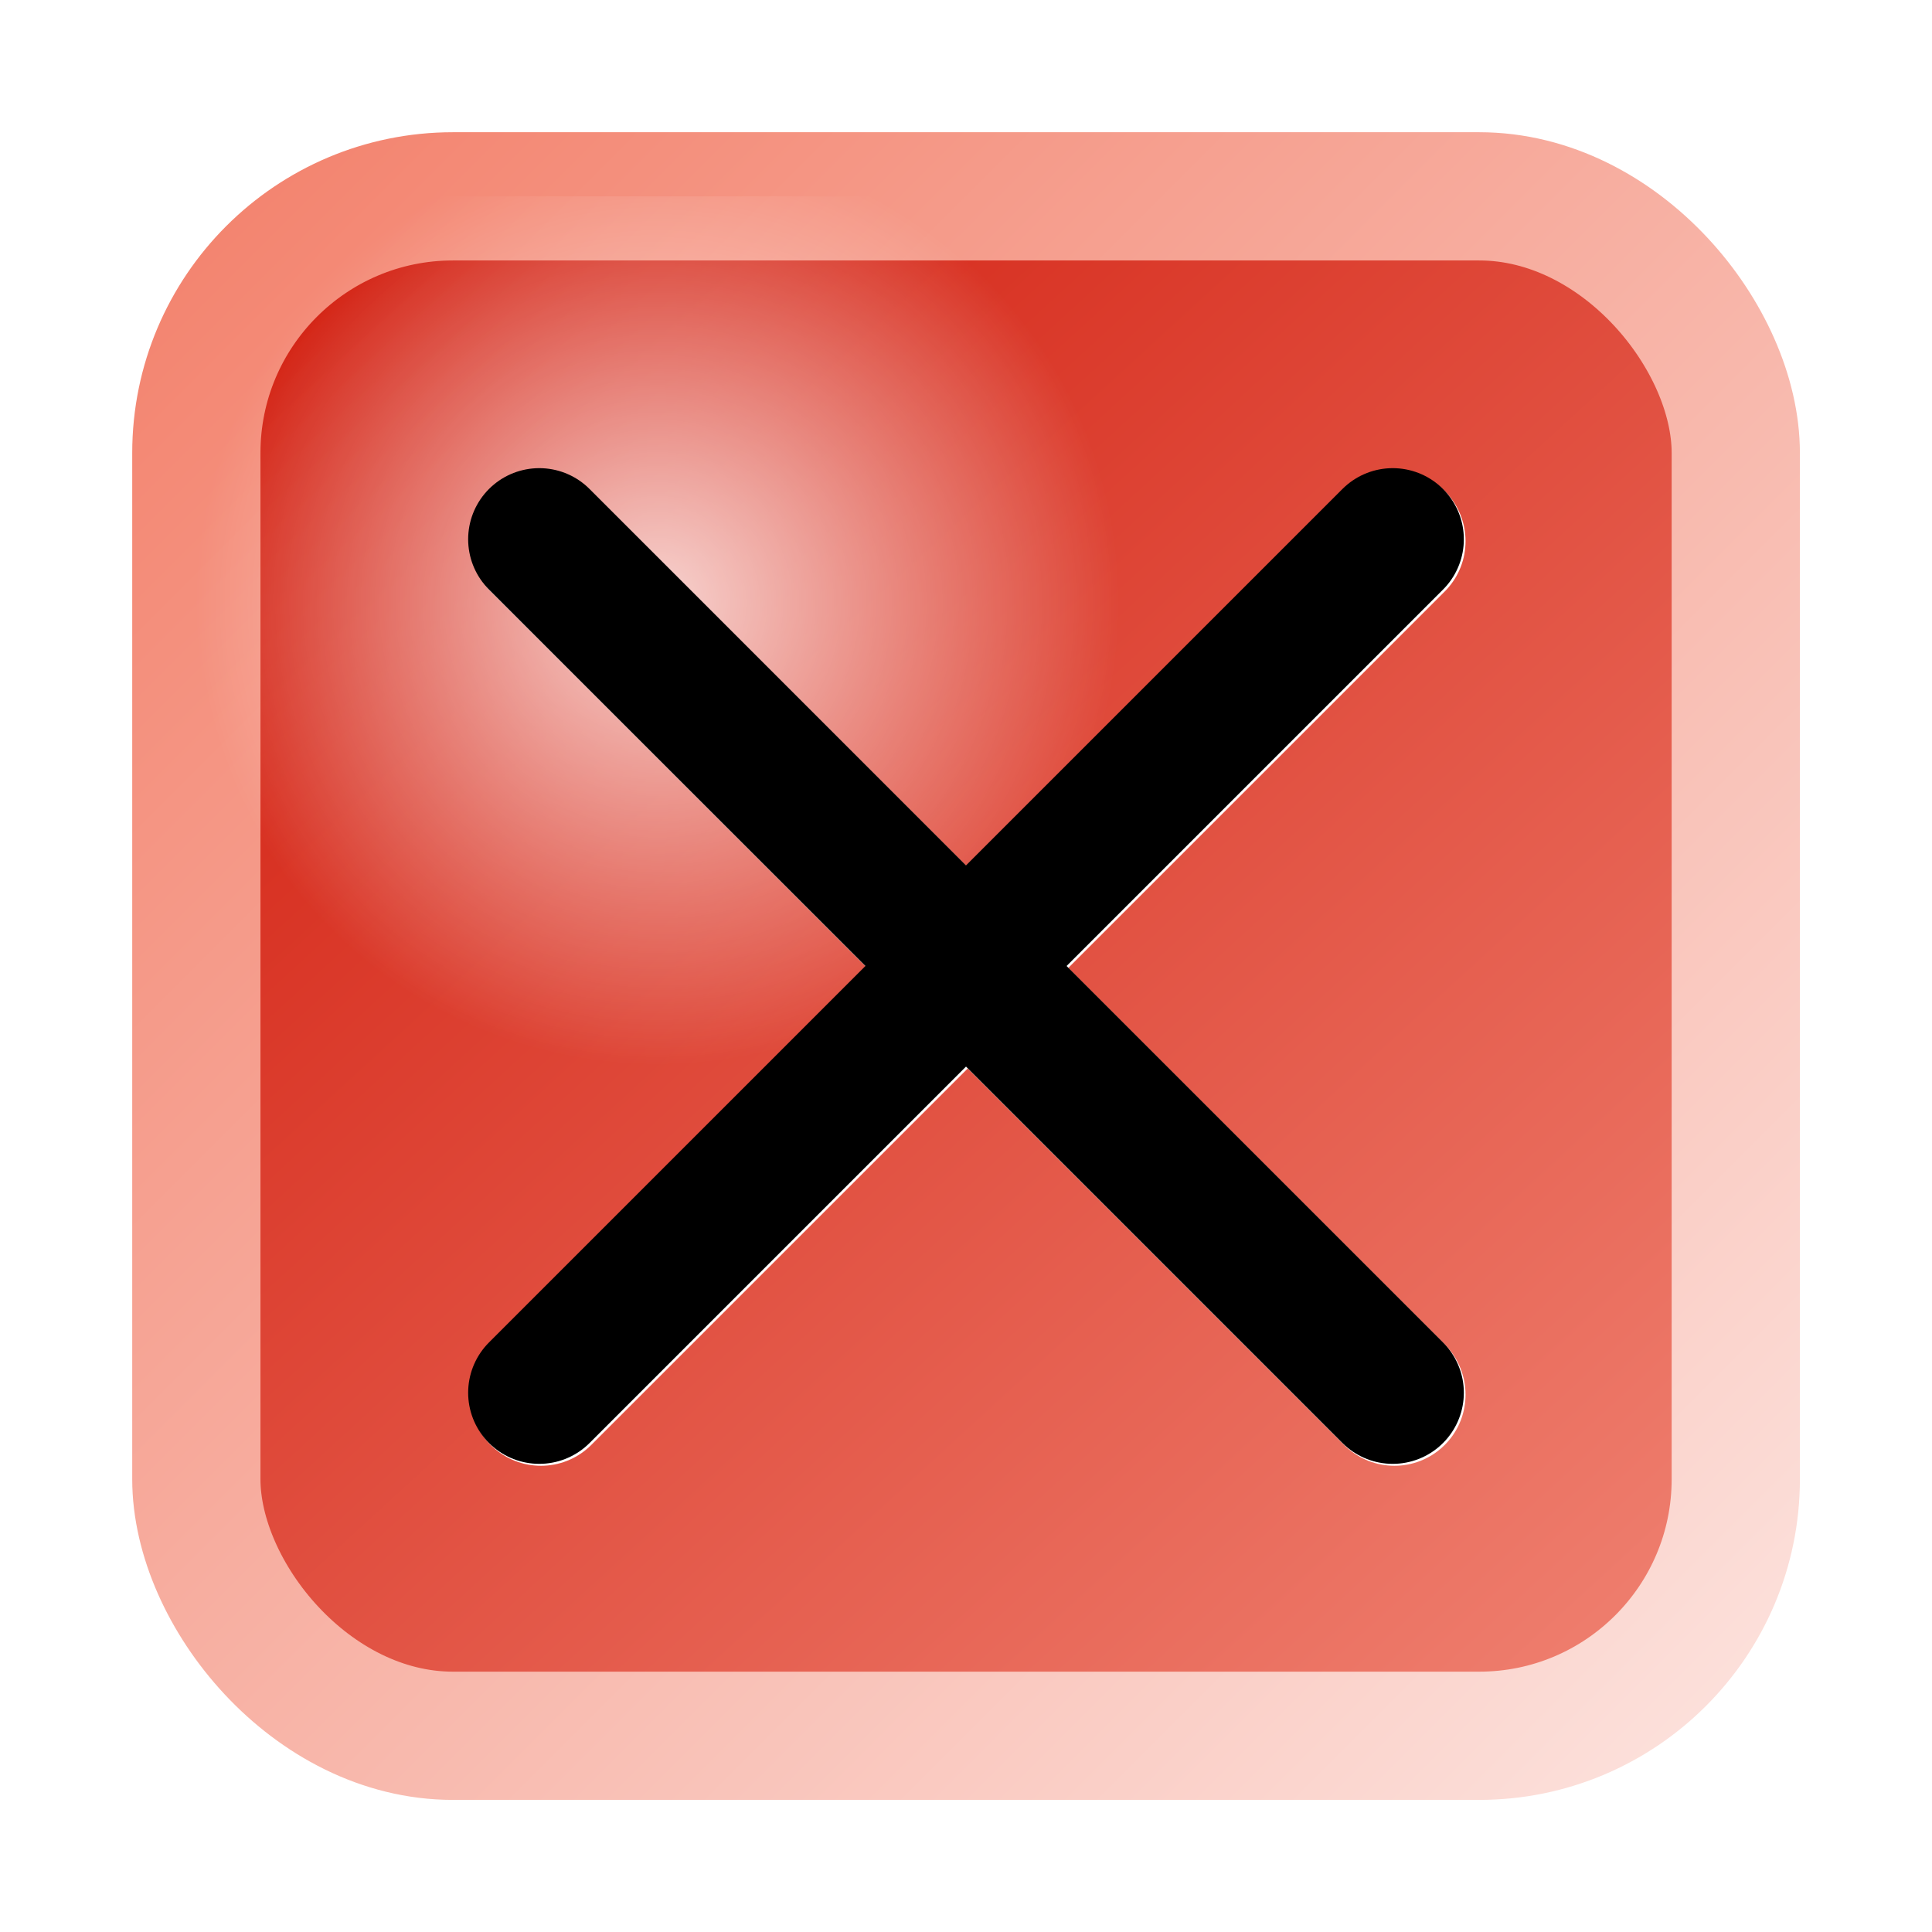
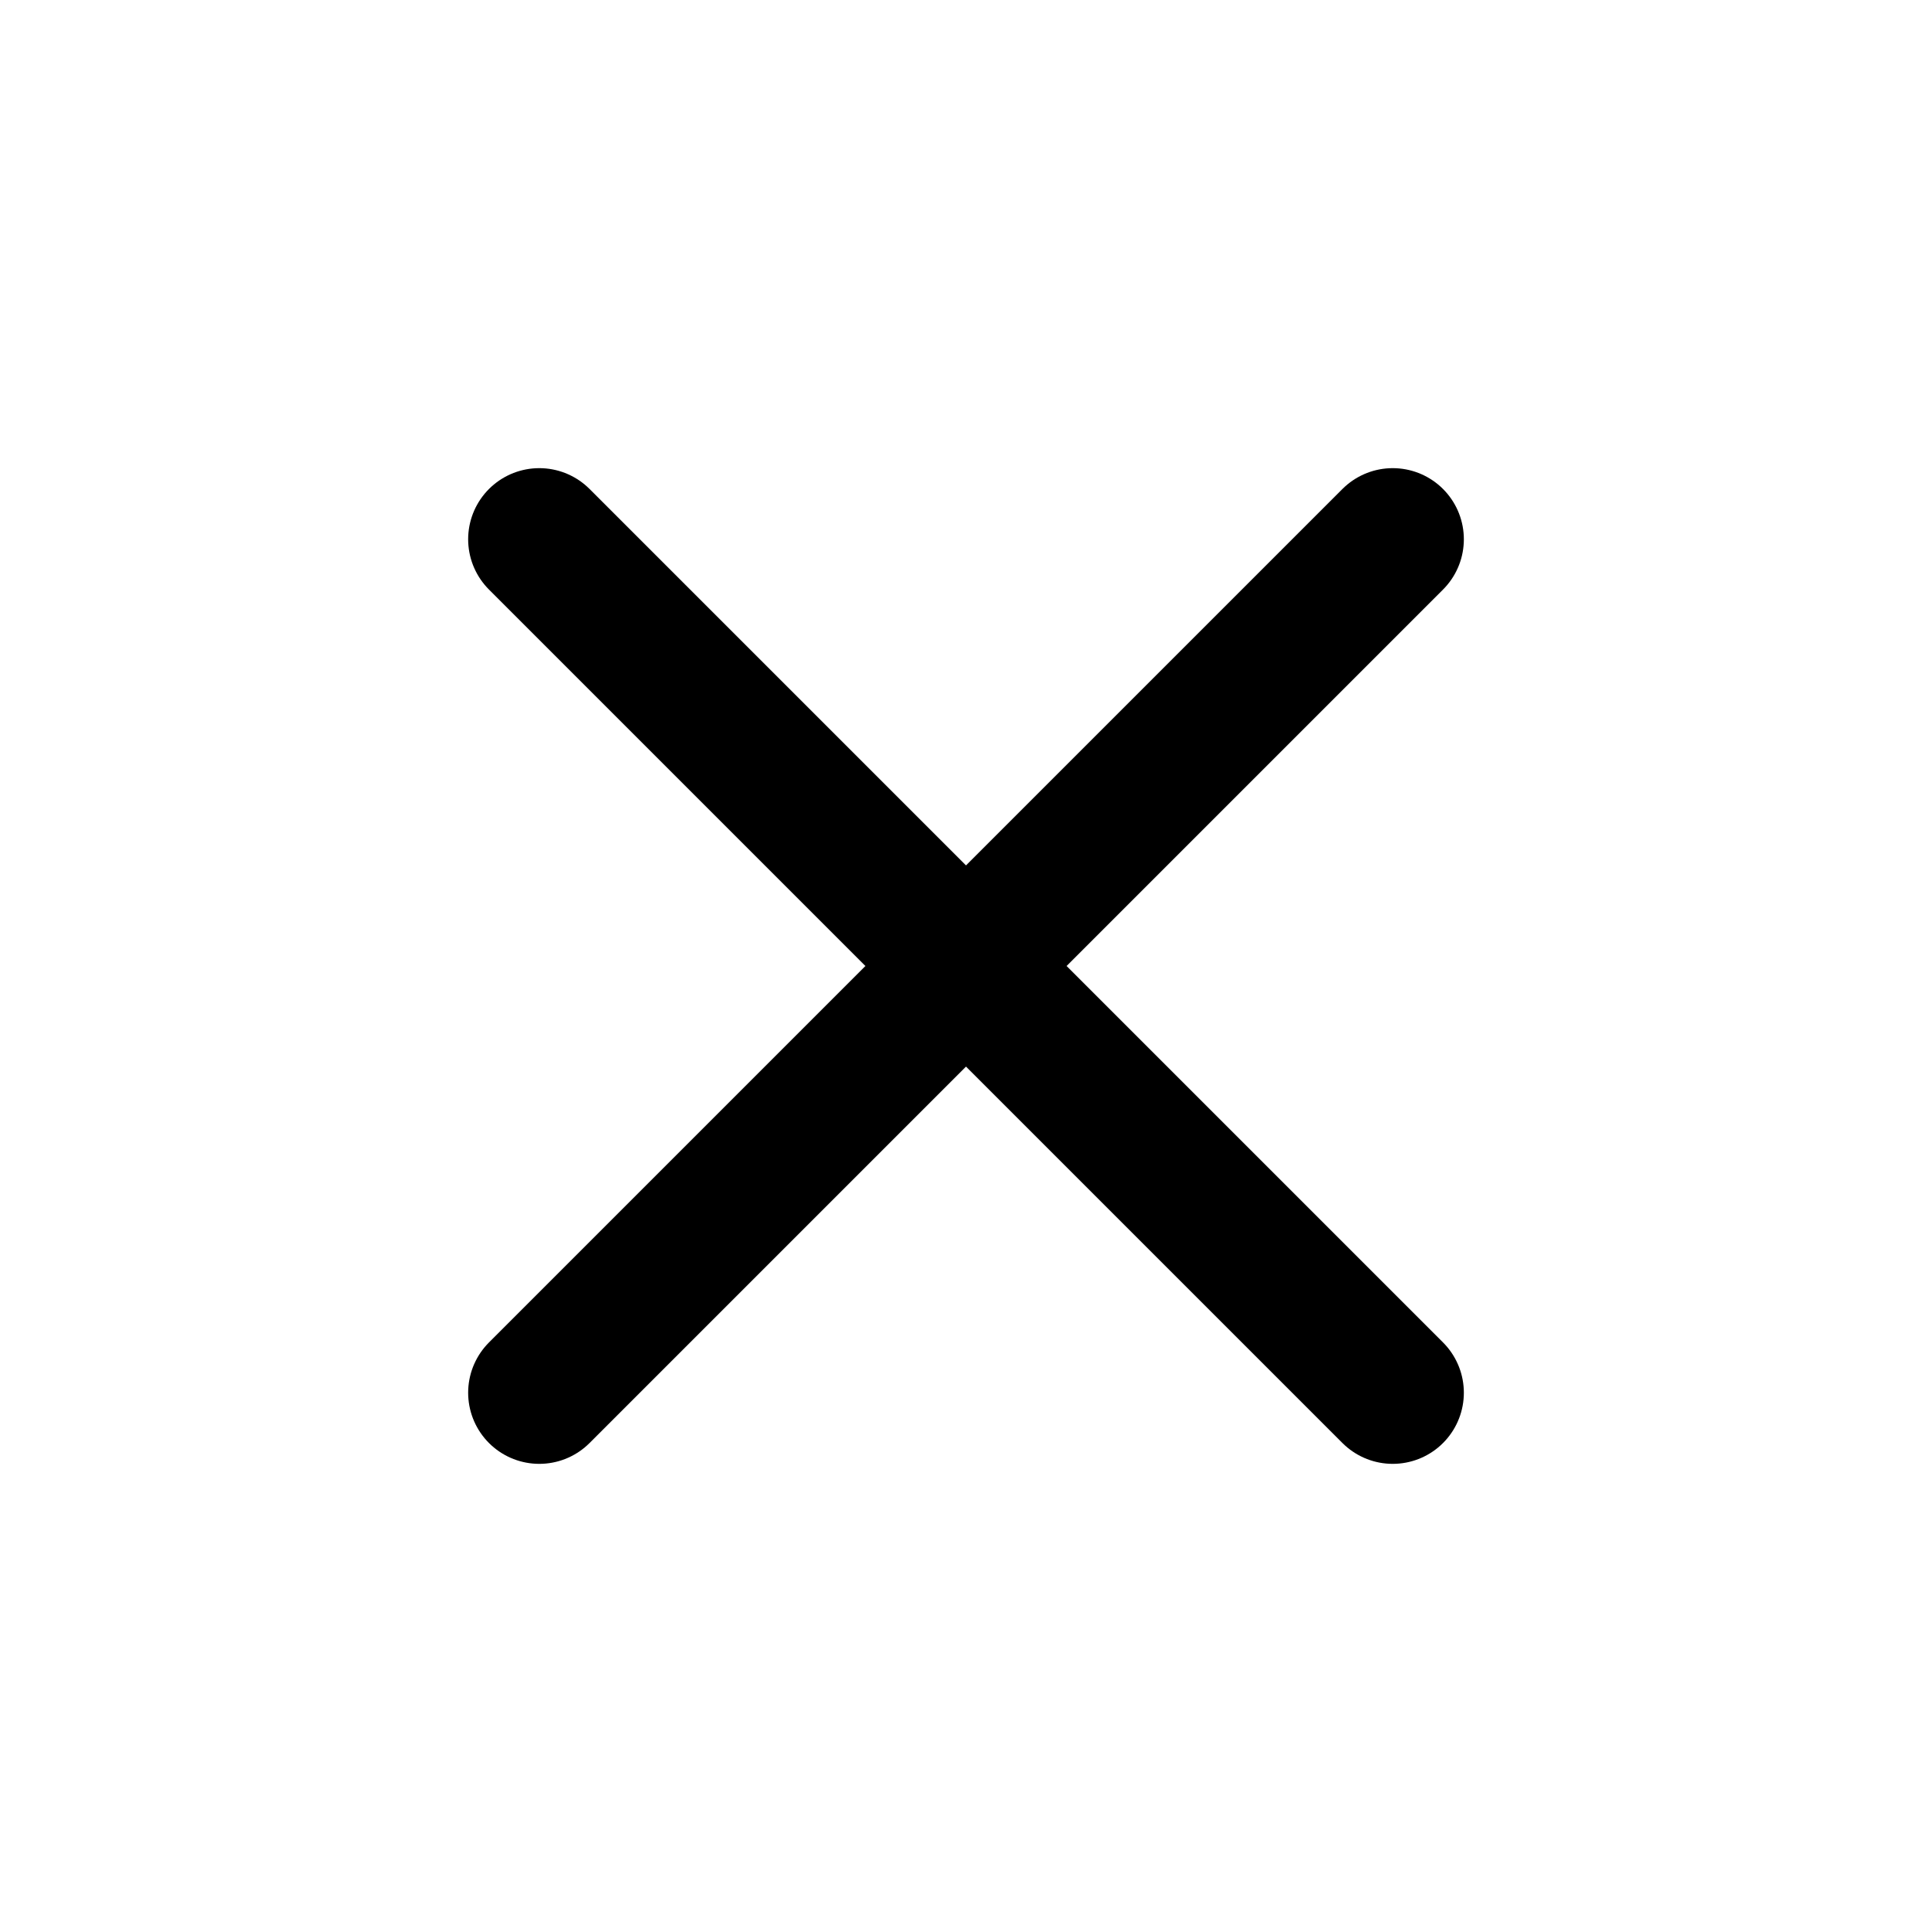
<svg xmlns="http://www.w3.org/2000/svg" xmlns:ns1="http://www.inkscape.org/namespaces/inkscape" xmlns:ns2="http://sodipodi.sourceforge.net/DTD/sodipodi-0.dtd" xmlns:xlink="http://www.w3.org/1999/xlink" width="16" height="16" id="svg2" version="1.1" ns1:version="0.47pre4 r22446" ns2:docname="close_button.svg" ns1:export-filename="/home/andreas/.gvfs/SFTP als andreas auf 10.44.44.141/home/andreas/workspace/egw_framework/close_button_hover.png" ns1:export-xdpi="90" ns1:export-ydpi="90">
  <defs id="defs4">
    <linearGradient id="linearGradient3661">
      <stop style="stop-color:#d11a0b;stop-opacity:1;" offset="0" id="stop3663" />
      <stop style="stop-color:#f08373;stop-opacity:1;" offset="1" id="stop3665" />
    </linearGradient>
    <linearGradient id="linearGradient3653">
      <stop style="stop-color:#ffffff;stop-opacity:0.784;" offset="0" id="stop3655" />
      <stop style="stop-color:#ffffff;stop-opacity:0;" offset="1" id="stop3657" />
    </linearGradient>
    <linearGradient id="linearGradient3599">
      <stop style="stop-color:#f3836e;stop-opacity:1;" offset="0" id="stop3601" />
      <stop style="stop-color:#fce1dc;stop-opacity:1;" offset="1" id="stop3603" />
    </linearGradient>
    <linearGradient id="linearGradient3596">
      <stop style="stop-color:#c13111;stop-opacity:1;" offset="0" id="stop3598" />
      <stop id="stop3604" offset="0.5" style="stop-color:#f9c1b4;stop-opacity:1;" />
      <stop style="stop-color:#ea5b37;stop-opacity:1;" offset="1" id="stop3600" />
    </linearGradient>
    <ns1:perspective ns2:type="inkscape:persp3d" ns1:vp_x="0 : 526.18109 : 1" ns1:vp_y="0 : 1000 : 0" ns1:vp_z="744.09448 : 526.18109 : 1" ns1:persp3d-origin="372.04724 : 350.78739 : 1" id="perspective10" />
    <linearGradient ns1:collect="always" xlink:href="#linearGradient3599" id="linearGradient3605" x1="2" y1="2" x2="14" y2="14" gradientUnits="userSpaceOnUse" gradientTransform="matrix(1.062,0,0,1.062,-0.499,-0.499)" />
    <ns1:perspective id="perspective3615" ns1:persp3d-origin="0.5 : 0.33333333 : 1" ns1:vp_z="1 : 0.5 : 1" ns1:vp_y="0 : 1000 : 0" ns1:vp_x="0 : 0.5 : 1" ns2:type="inkscape:persp3d" />
    <linearGradient ns1:collect="always" xlink:href="#linearGradient3599-3" id="linearGradient3605-5" x1="2" y1="2" x2="14" y2="14" gradientUnits="userSpaceOnUse" gradientTransform="translate(4.7683716e-7,1036.362)" />
    <linearGradient id="linearGradient3599-3">
      <stop style="stop-color:#f3836e;stop-opacity:1;" offset="0" id="stop3601-7" />
      <stop style="stop-color:#fce1dc;stop-opacity:1;" offset="1" id="stop3603-3" />
    </linearGradient>
    <radialGradient ns1:collect="always" xlink:href="#linearGradient3653" id="radialGradient3659" cx="6.468" cy="1041.625" fx="6.468" fy="1041.625" r="6" gradientTransform="matrix(0.637,6.4358713e-6,-7.0373938e-6,0.637,1.334,-658.522)" gradientUnits="userSpaceOnUse" />
    <linearGradient ns1:collect="always" xlink:href="#linearGradient3661" id="linearGradient3667" x1="3" y1="1038.362" x2="14" y2="1050.362" gradientUnits="userSpaceOnUse" gradientTransform="matrix(1.062,0,0,1.062,-0.499,-1101.542)" />
    <ns1:perspective id="perspective3620" ns1:persp3d-origin="0.5 : 0.33333333 : 1" ns1:vp_z="1 : 0.5 : 1" ns1:vp_y="0 : 1000 : 0" ns1:vp_x="0 : 0.5 : 1" ns2:type="inkscape:persp3d" />
    <filter ns1:collect="always" id="filter3736" x="-0.288" width="1.576" y="-0.288" height="1.576">
      <feGaussianBlur ns1:collect="always" stdDeviation="0.848" id="feGaussianBlur3738" />
    </filter>
  </defs>
  <ns2:namedview id="base" pagecolor="#ffffff" bordercolor="#666666" borderopacity="1.0" ns1:pageopacity="0.0" ns1:pageshadow="2" ns1:zoom="33.941125" ns1:cx="8.6941476" ns1:cy="6.7483375" ns1:document-units="px" ns1:current-layer="layer1" showgrid="true" ns1:window-width="1280" ns1:window-height="950" ns1:window-x="0" ns1:window-y="25" ns1:window-maximized="1" ns1:snap-global="false">
    <ns1:grid type="xygrid" id="grid2820" empspacing="5" visible="true" enabled="true" snapvisiblegridlinesonly="true" />
  </ns2:namedview>
  <g ns1:groupmode="layer" id="layer2" ns1:label="BG" style="display:inline" ns2:insensitive="true">
-     <rect style="fill:url(#linearGradient3667);fill-opacity:1;stroke:url(#linearGradient3605);stroke-width:1.062;stroke-linecap:round;stroke-miterlimit:4;stroke-opacity:1;stroke-dasharray:none" id="rect3597" width="12.749" height="12.749" x="1.626" y="1.626" ry="2.125" rx="2.125" />
    <rect style="fill:url(#radialGradient3659);fill-opacity:1;stroke:none" id="rect3597-2" width="12.749" height="12.749" x="1.626" y="1.626" ry="2.125" rx="2.125" />
  </g>
  <g ns1:label="Ebene 1" ns1:groupmode="layer" id="layer1" transform="translate(0,-1036.362)" style="display:inline">
    <g transform="translate(0.014,0.016)" style="fill:none;stroke:#ffffff;stroke-opacity:1;display:inline;filter:url(#filter3736)" id="g3593-5">
      <path ns2:nodetypes="cc" id="path2816-1" d="m 4.466,1040.828 7.068,7.068" style="fill:none;stroke:#ffffff;stroke-width:1.178;stroke-linecap:round;stroke-linejoin:miter;stroke-miterlimit:4;stroke-opacity:1;stroke-dasharray:none" />
      <path ns2:nodetypes="cc" id="path2818-6" d="m 4.466,1047.896 7.068,-7.068" style="fill:none;stroke:#ffffff;stroke-width:1.178;stroke-linecap:round;stroke-linejoin:miter;stroke-miterlimit:4;stroke-opacity:1;stroke-dasharray:none" />
    </g>
    <g id="g3593">
      <path ns2:nodetypes="cc" id="path2816" d="m 4.466,1040.828 7.068,7.068" style="fill:none;stroke:#000000;stroke-width:1.178;stroke-linecap:round;stroke-linejoin:miter;stroke-miterlimit:4;stroke-opacity:1;stroke-dasharray:none" />
      <path ns2:nodetypes="cc" id="path2818" d="m 4.466,1047.896 7.068,-7.068" style="fill:none;stroke:#000000;stroke-width:1.178;stroke-linecap:round;stroke-linejoin:miter;stroke-miterlimit:4;stroke-opacity:1;stroke-dasharray:none" />
    </g>
  </g>
</svg>